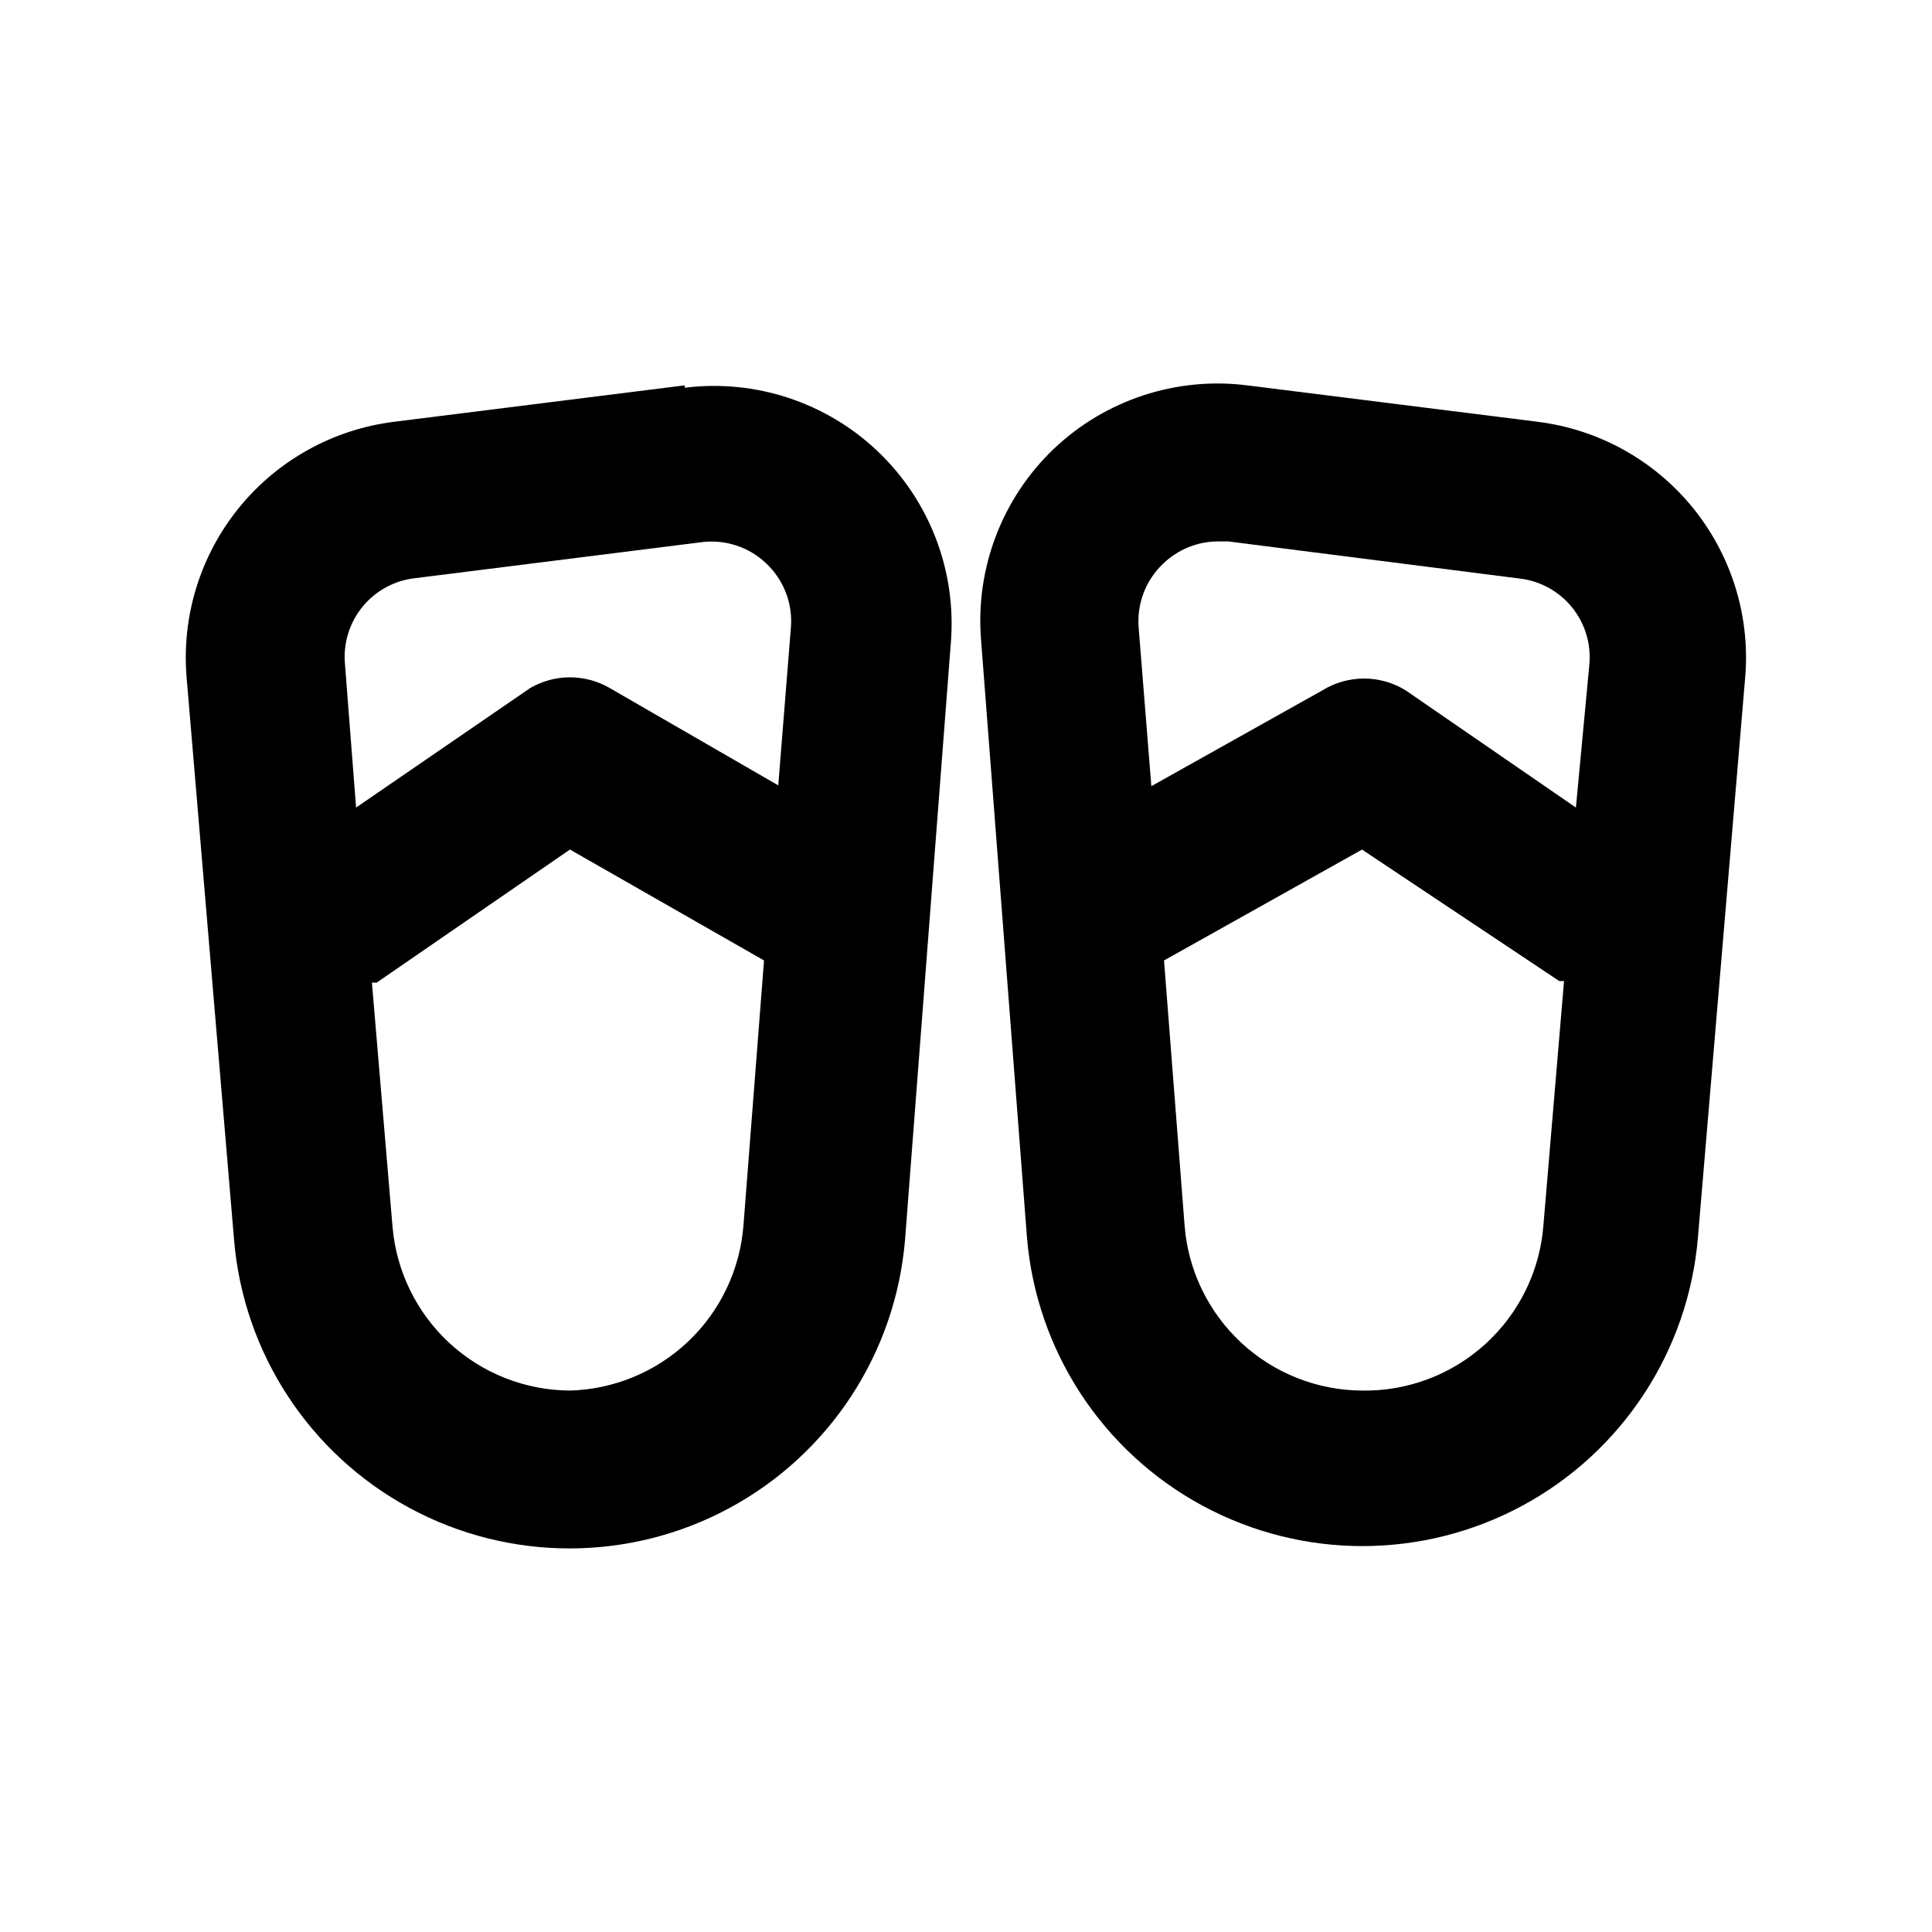
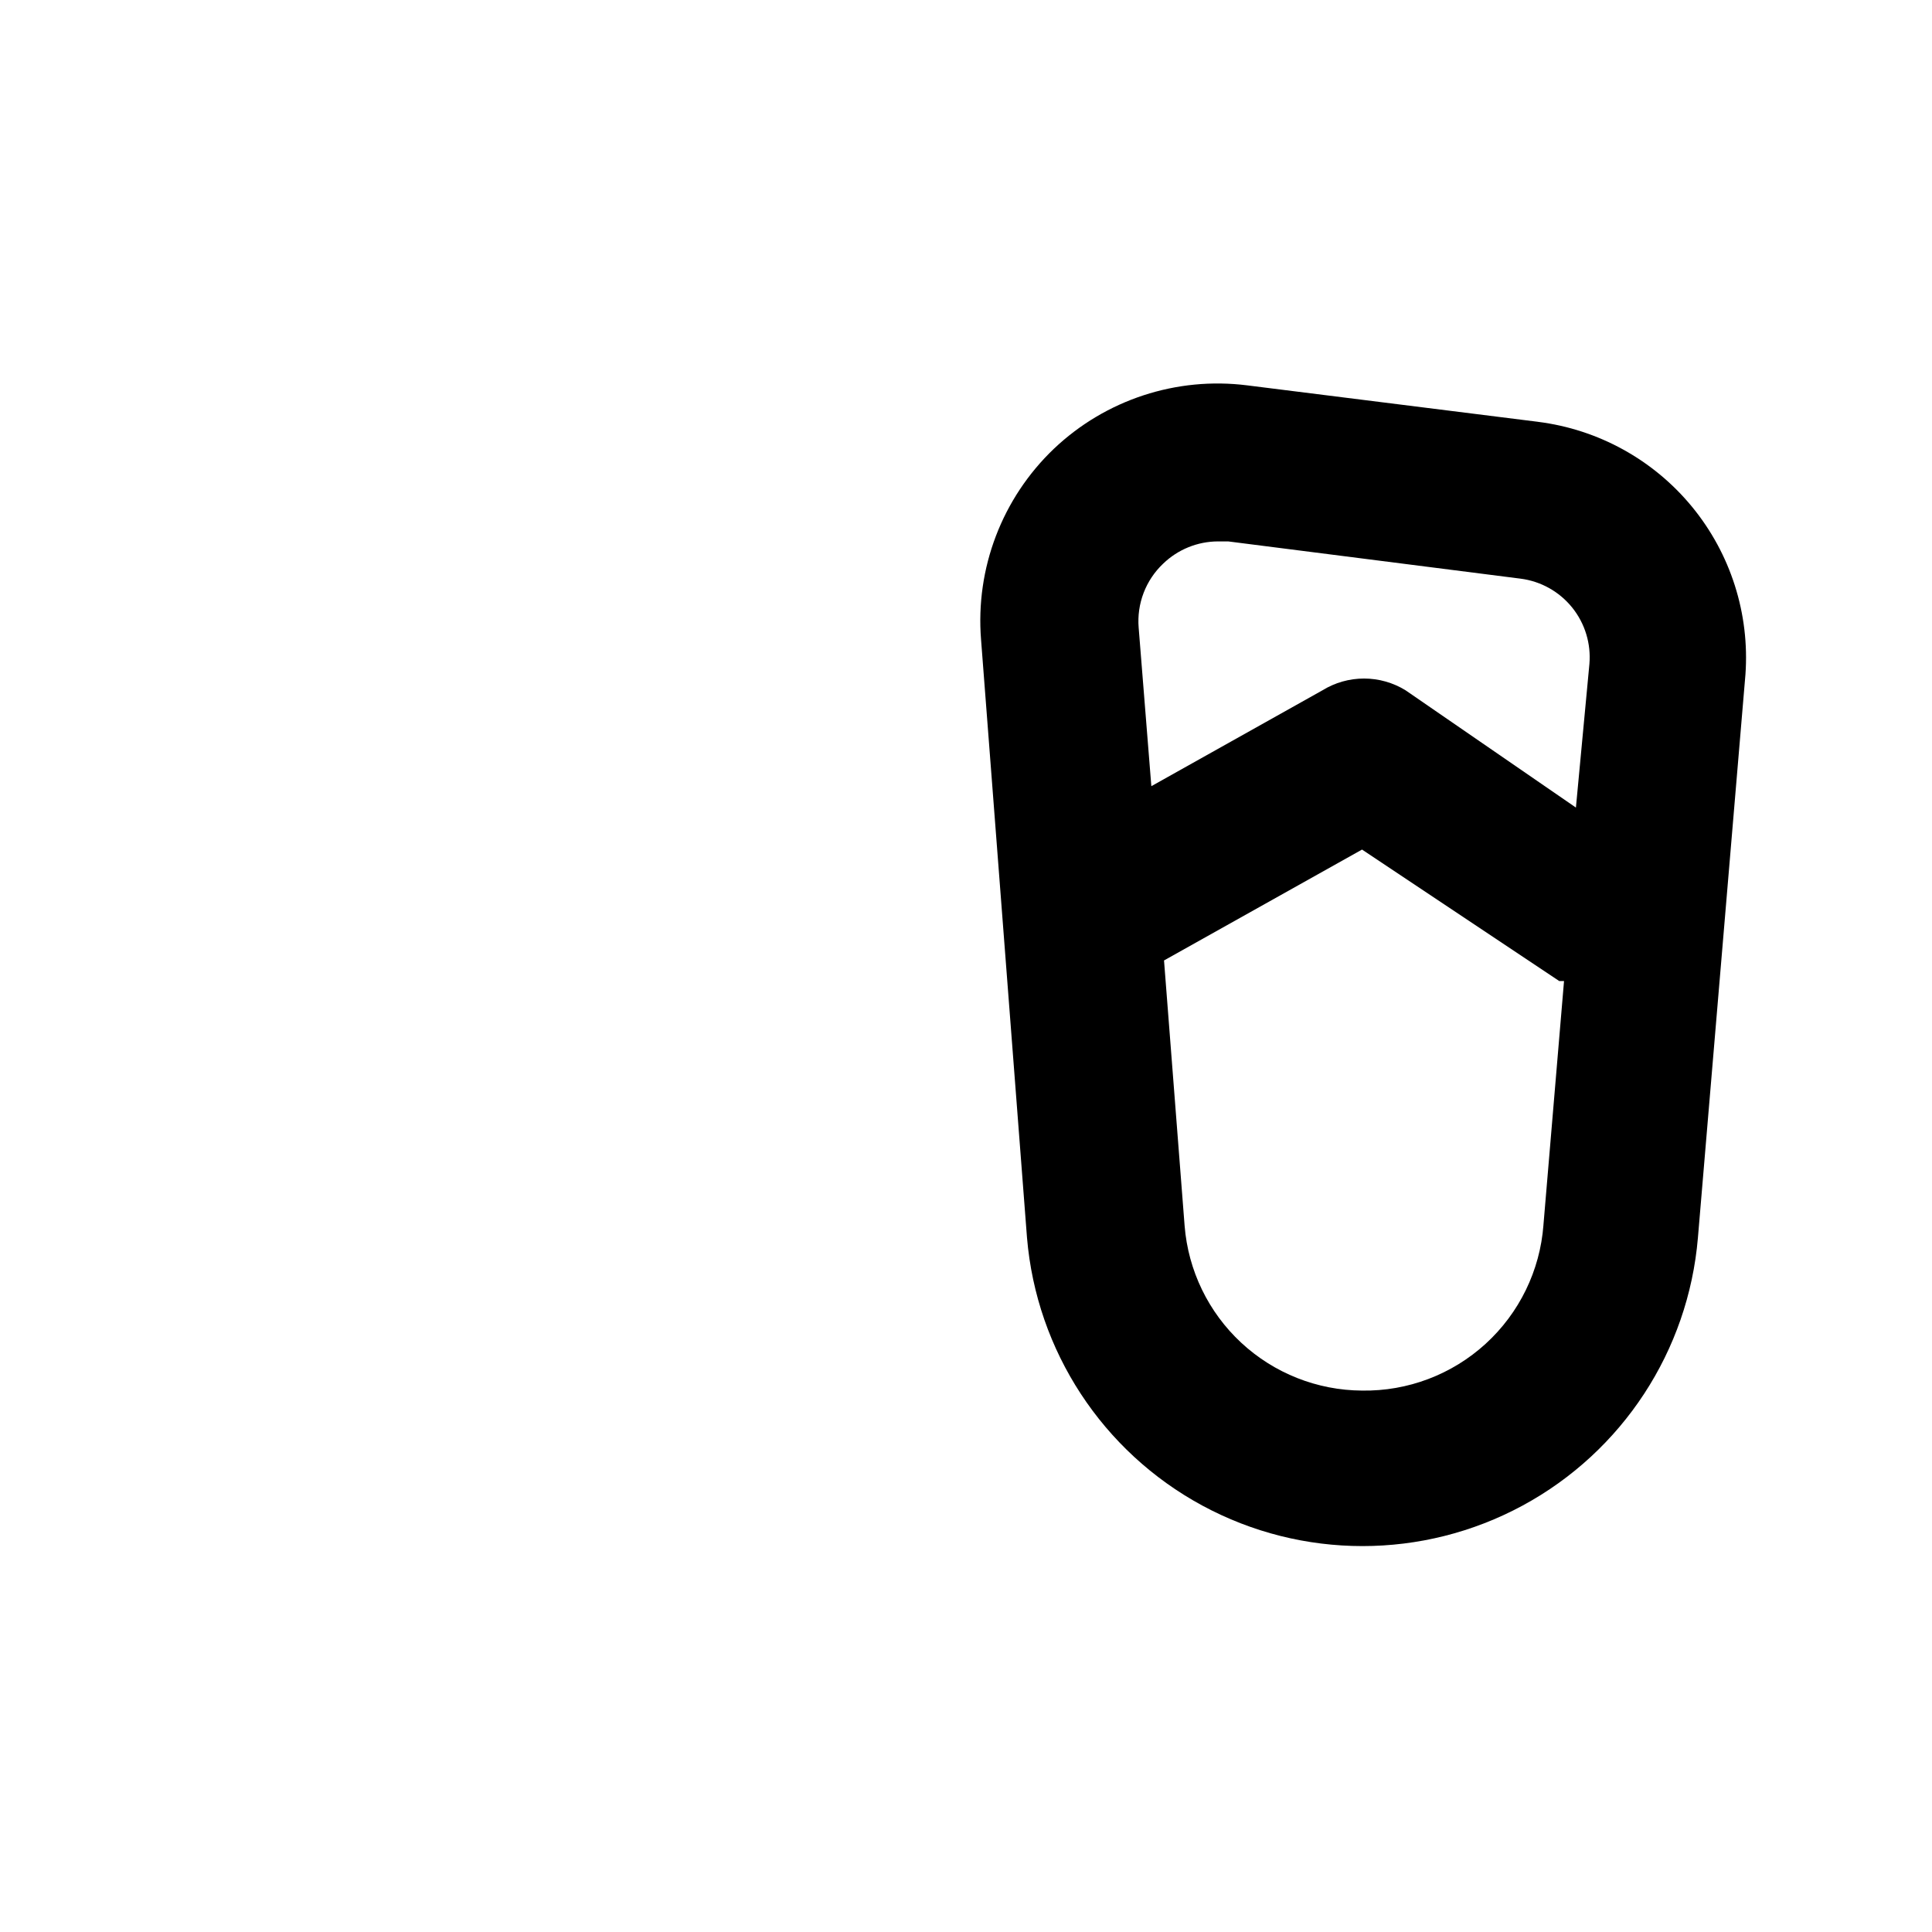
<svg xmlns="http://www.w3.org/2000/svg" fill="#000000" width="800px" height="800px" version="1.1" viewBox="144 144 512 512">
  <g>
-     <path d="m325.48 246.12-77.039 9.656c-16.113 2.004-30.832 10.156-41.082 22.75-10.246 12.594-15.234 28.66-13.918 44.848l12.594 149.25c2.527 29.988 20 56.68 46.477 70.992 26.473 14.312 58.379 14.312 84.852 0s43.949-41.004 46.477-70.992l12.176-158.7v-0.004c1.398-18.812-5.711-37.266-19.371-50.277-13.664-13.012-32.441-19.211-51.164-16.895zm-72.422 51.223 76.832-9.656c6.297-0.812 12.629 1.27 17.211 5.668 4.582 4.336 6.973 10.5 6.508 16.793l-3.359 41.984-44.711-25.82c-3.191-1.844-6.812-2.812-10.496-2.812-3.688 0-7.305 0.969-10.496 2.812l-46.184 31.699-2.938-37.996c-0.492-5.312 1.055-10.613 4.332-14.824 3.273-4.211 8.031-7.016 13.301-7.848zm41.984 215.17c-11.848-0.062-23.246-4.559-31.949-12.598-8.699-8.043-14.078-19.051-15.074-30.855l-5.457-64.656h1.258l51.223-35.266 51.43 29.391-5.457 70.324v-0.004c-0.93 11.668-6.137 22.582-14.621 30.641-8.488 8.059-19.652 12.699-31.352 13.023z" />
-     <path d="m551.56 255.78-77.039-9.656h-0.004c-18.727-2.359-37.527 3.805-51.219 16.797-13.73 13.094-20.824 31.676-19.312 50.59l12.176 158.49c2.523 29.988 20 56.684 46.473 70.996 26.473 14.309 58.379 14.309 84.855 0 26.473-14.312 43.945-41.008 46.473-70.996l12.594-149.25c1.148-16.078-3.918-31.984-14.148-44.445-10.234-12.457-24.852-20.516-40.848-22.52zm-99.293 37.578c3.891-3.75 9.078-5.856 14.484-5.879h2.731l77.457 9.867c5.387 0.684 10.297 3.43 13.703 7.656 3.402 4.227 5.039 9.609 4.562 15.016l-3.57 37.996-45.133-31.07c-3.312-2.043-7.129-3.125-11.02-3.125-3.894 0-7.707 1.082-11.023 3.125l-45.34 25.402-3.359-41.984c-0.531-6.363 1.863-12.621 6.508-17.004zm52.688 219.16c-11.879-0.066-23.305-4.59-32.012-12.676-8.707-8.086-14.062-19.145-15.008-30.988l-5.457-70.324 52.477-29.387 52.27 34.848h1.258l-5.457 64.656 0.004-0.004c-0.91 12.066-6.391 23.324-15.328 31.48-8.934 8.156-20.648 12.59-32.746 12.395z" />
+     <path d="m551.56 255.78-77.039-9.656c-18.727-2.359-37.527 3.805-51.219 16.797-13.73 13.094-20.824 31.676-19.312 50.59l12.176 158.49c2.523 29.988 20 56.684 46.473 70.996 26.473 14.309 58.379 14.309 84.855 0 26.473-14.312 43.945-41.008 46.473-70.996l12.594-149.25c1.148-16.078-3.918-31.984-14.148-44.445-10.234-12.457-24.852-20.516-40.848-22.52zm-99.293 37.578c3.891-3.75 9.078-5.856 14.484-5.879h2.731l77.457 9.867c5.387 0.684 10.297 3.43 13.703 7.656 3.402 4.227 5.039 9.609 4.562 15.016l-3.57 37.996-45.133-31.07c-3.312-2.043-7.129-3.125-11.02-3.125-3.894 0-7.707 1.082-11.023 3.125l-45.34 25.402-3.359-41.984c-0.531-6.363 1.863-12.621 6.508-17.004zm52.688 219.16c-11.879-0.066-23.305-4.59-32.012-12.676-8.707-8.086-14.062-19.145-15.008-30.988l-5.457-70.324 52.477-29.387 52.27 34.848h1.258l-5.457 64.656 0.004-0.004c-0.91 12.066-6.391 23.324-15.328 31.48-8.934 8.156-20.648 12.59-32.746 12.395z" />
  </g>
</svg>